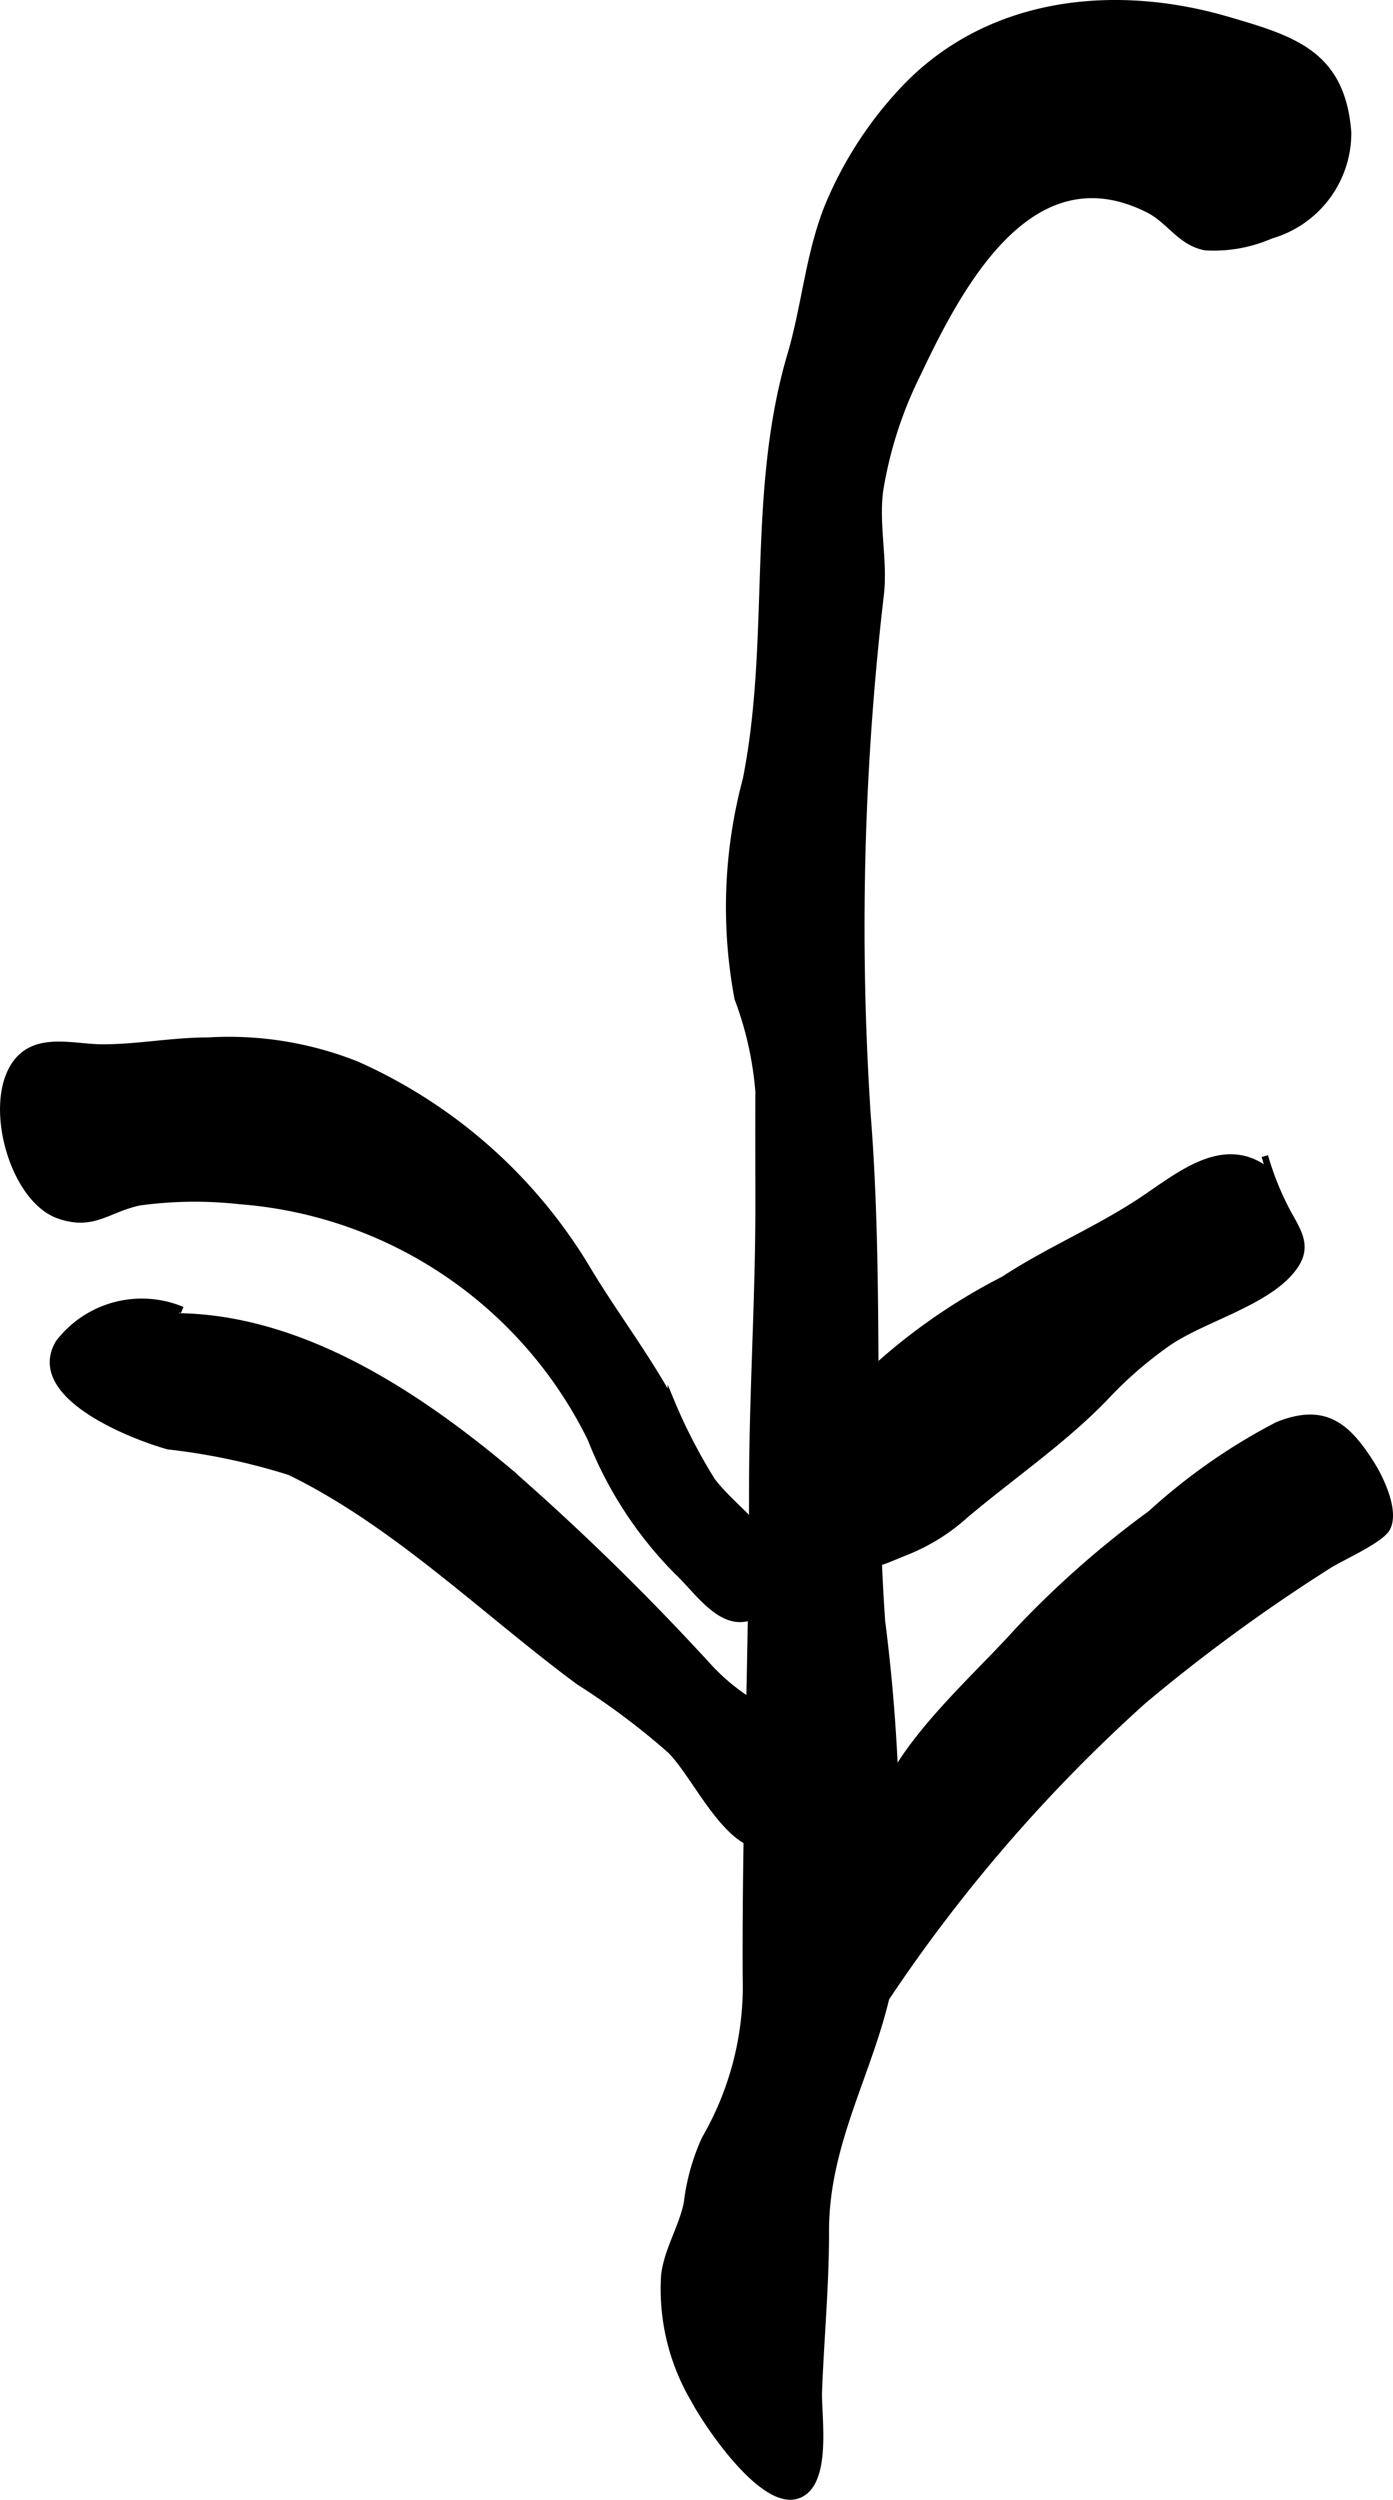
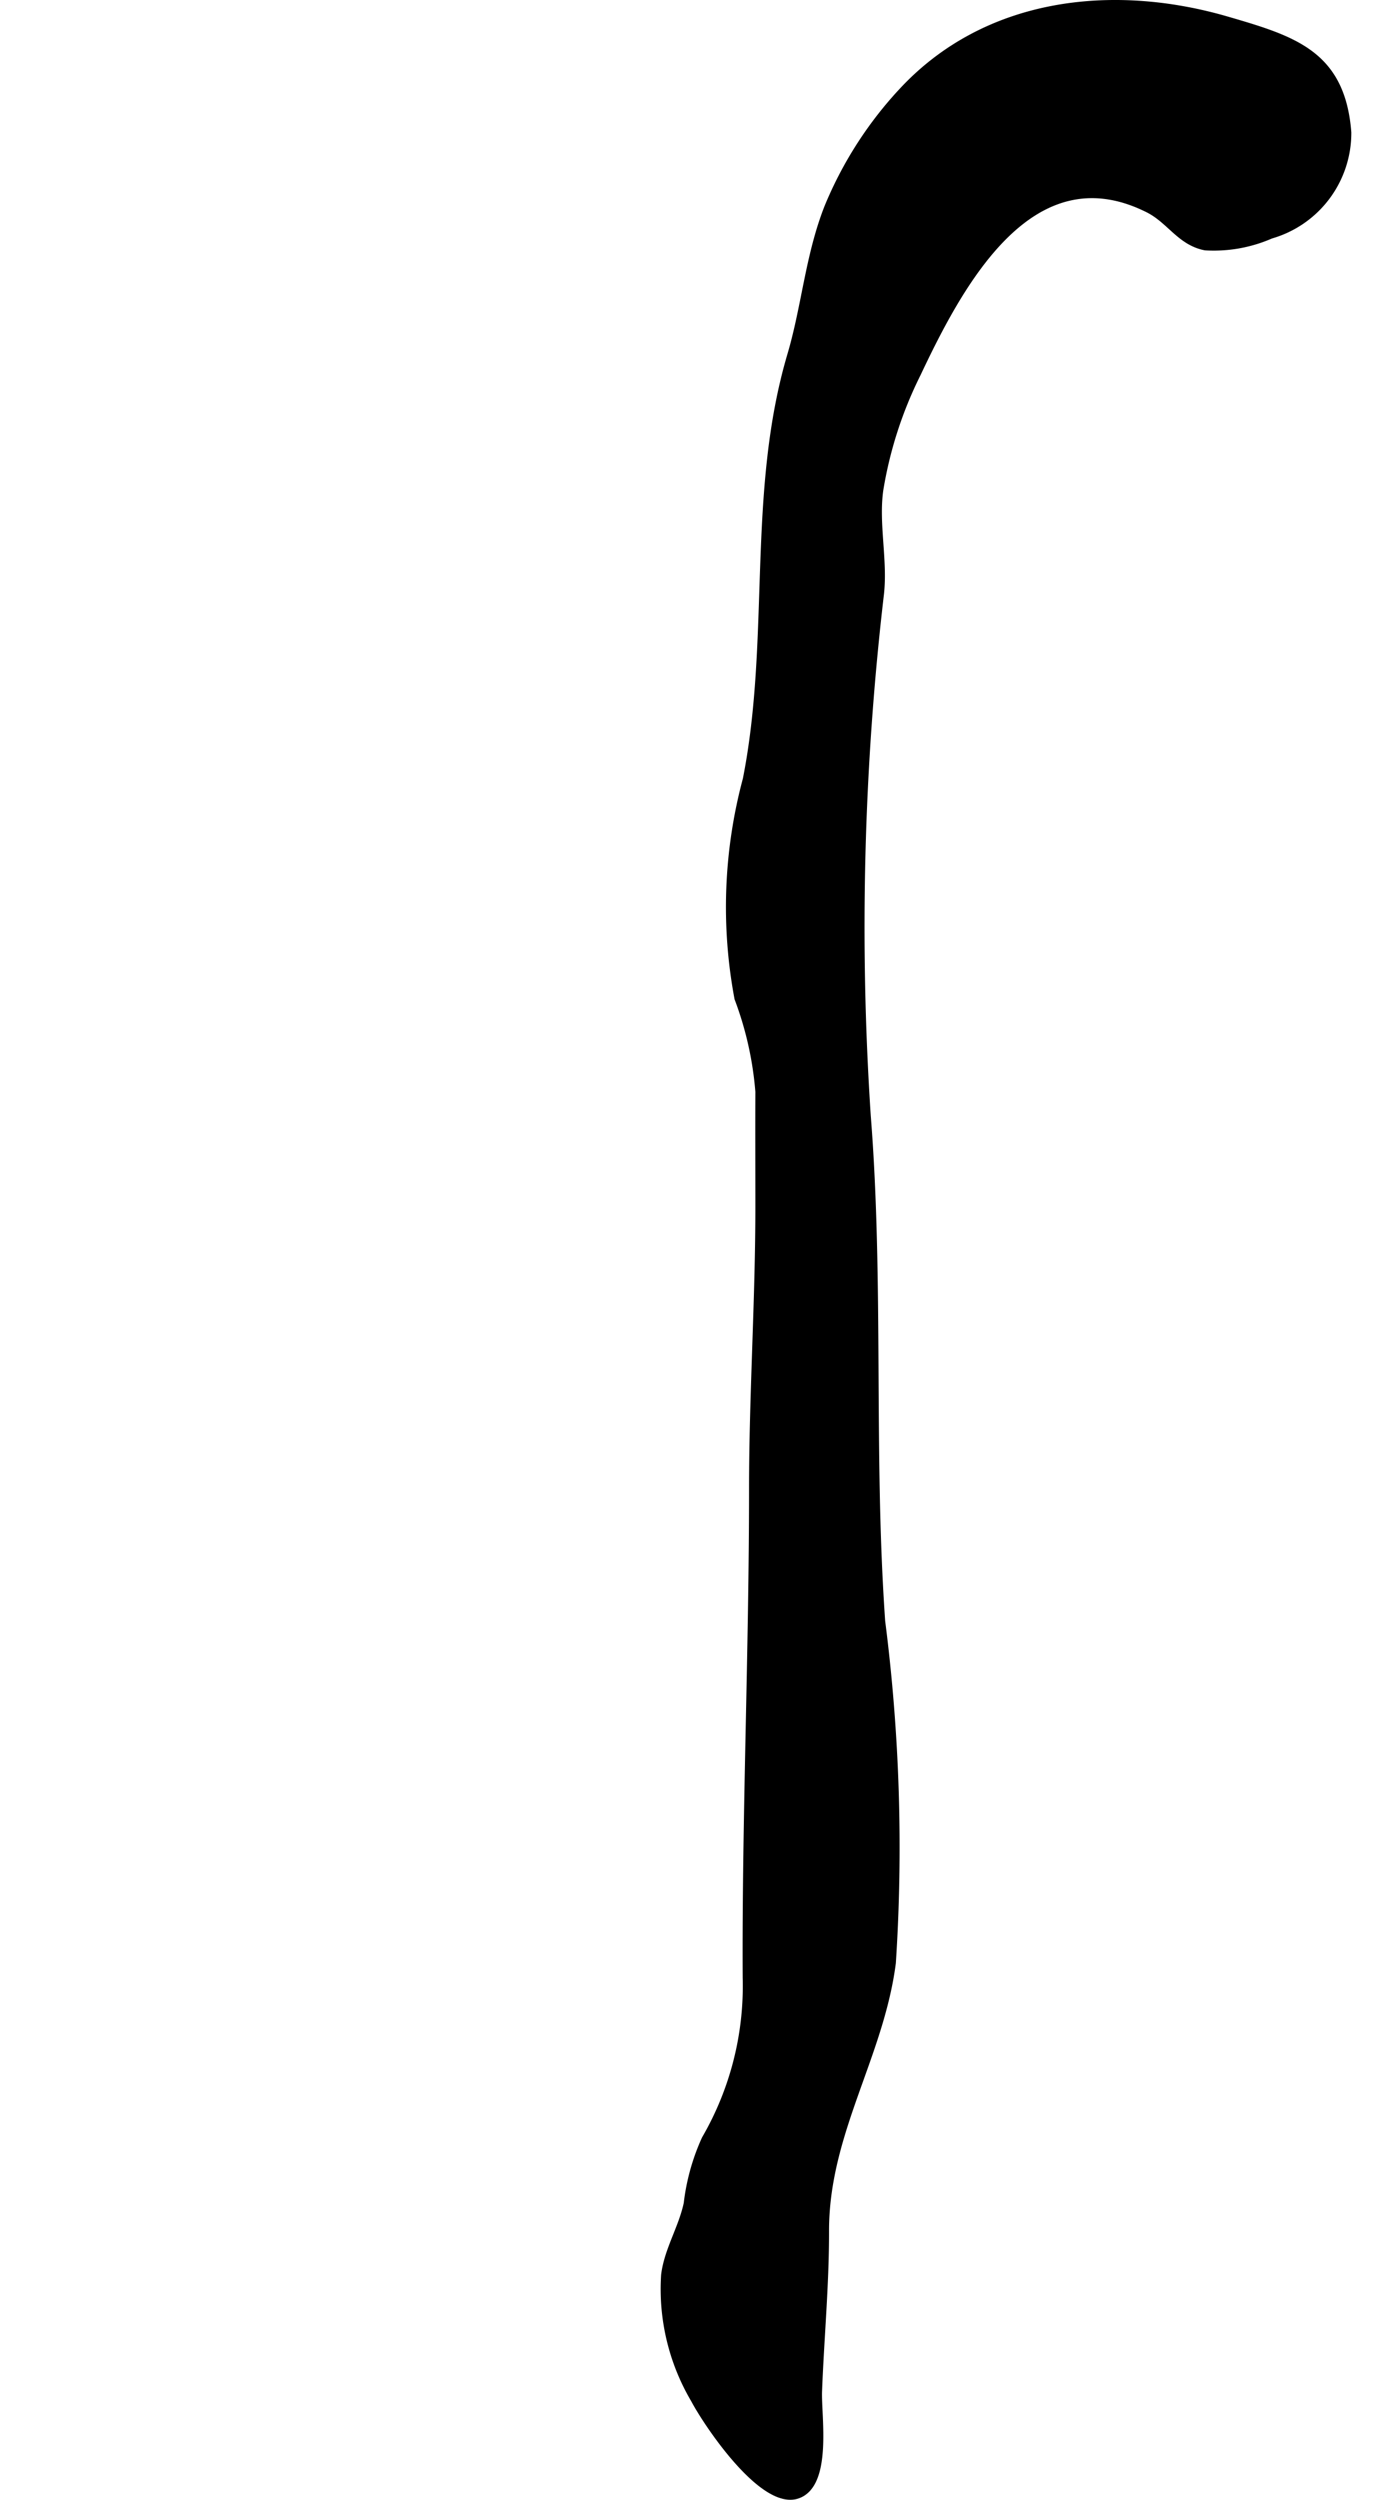
<svg xmlns="http://www.w3.org/2000/svg" version="1.1" width="11.194mm" height="20.076mm" viewBox="0 0 31.73 56.908">
  <defs>
    <style type="text/css">
      .a {
        stroke: #000;
        stroke-miterlimit: 10;
        stroke-width: 0.15px;
      }
    </style>
  </defs>
  <path class="a" d="M20.526,2.097C22.43.024,25.319-.318,27.959.453c1.52.443,2.608.776,2.747,2.561A2.425,2.425,0,0,1,28.949,5.358a3.247,3.247,0,0,1-1.493.267c-.578-.112-.806-.611-1.306-.86-2.676-1.34-4.291,1.716-5.251,3.746a9.241,9.241,0,0,0-.854,2.644c-.108.767.1,1.588.016,2.36a65.179,65.179,0,0,0-.301,11.892c.301,3.806.06,7.681.328,11.501a40.496,40.496,0,0,1,.243,7.778c-.276,2.134-1.526,3.877-1.522,6.106.002,1.233-.113,2.432-.159,3.649-.021.554.241,2.127-.491,2.367-.795.261-2.061-1.636-2.35-2.183a4.953,4.953,0,0,1-.675-2.833c.066-.562.399-1.076.515-1.632a4.918,4.918,0,0,1,.41-1.469,6.929,6.929,0,0,0,.933-3.666c-.019-3.6.145-7.426.145-11.117,0-2.16.144-4.289.144-6.443,0-.871-.004-1.742,0-2.612a7.757,7.757,0,0,0-.476-2.123,11.228,11.228,0,0,1,.19-4.991c.635-3.214.081-6.508,1.015-9.663.326-1.106.409-2.258.841-3.356a8.793,8.793,0,0,1,1.644-2.59Z" />
-   <path class="a" d="M28.811,26.319a6.518,6.518,0,0,0,.542,1.325c.273.484.466.81.041,1.304-.609.718-1.985,1.077-2.771,1.607a9.101,9.101,0,0,0-1.471,1.279c-.945.973-2.12,1.774-3.168,2.658a4.471,4.471,0,0,1-1.346.836c-.842.338-1.001.505-1.167-.405-.199-1.09-.425-2.68.292-3.614a13.474,13.474,0,0,1,3.099-2.179c1.038-.68,2.138-1.129,3.171-1.818.829-.554,1.812-1.388,2.777-.702" />
-   <path class="a" d="M20.199,45.46c-.661-.843-.47-3.319-.174-4.293.441-1.447,2.148-2.911,3.144-4.021a21.87,21.87,0,0,1,3.047-2.688,13.522,13.522,0,0,1,2.882-2.013c1.092-.441,1.603.032,2.154.91.194.315.547,1.044.341,1.433-.14.267-1.043.664-1.327.845a39.276,39.276,0,0,0-4.228,3.088A35.842,35.842,0,0,0,20.199,45.46Z" />
-   <path class="a" d="M1.344,27.669c-1.066-.369-1.671-2.586-.963-3.491.473-.605,1.308-.328,1.964-.329.799-.002,1.589-.157,2.391-.157a7.88,7.88,0,0,1,3.388.544,11.633,11.633,0,0,1,5.262,4.668c.601,1.002,1.313,1.93,1.897,2.992a12.296,12.296,0,0,0,.942,1.824c.433.559,1.105 1,1.391,1.613a1.128,1.128,0,0,1-.293,1.353c-.781.562-1.387-.44-1.899-.915a8.913,8.913,0,0,1-1.967-3.021,9.736,9.736,0,0,0-7.988-5.41,9.275,9.275,0,0,0-2.299.029C2.438,27.528,2.126,27.94,1.344,27.669Z" />
-   <path class="a" d="M4.005,29.968c2.824.021,5.439,1.735,7.554,3.502a57.17,57.17,0,0,1,4.595,4.488,4.726,4.726,0,0,0,1.525,1.093c.549.251,1.579.652,1.655,1.382.087.825-1.426,1.799-2.151,1.558-.765-.255-1.369-1.595-1.904-2.14a16.544,16.544,0,0,0-2.089-1.566c-2.138-1.58-4.182-3.607-6.591-4.778a14.663,14.663,0,0,0-2.771-.586c-.886-.251-3.186-1.169-2.492-2.348a2.383,2.383,0,0,1,2.814-.751" />
</svg>